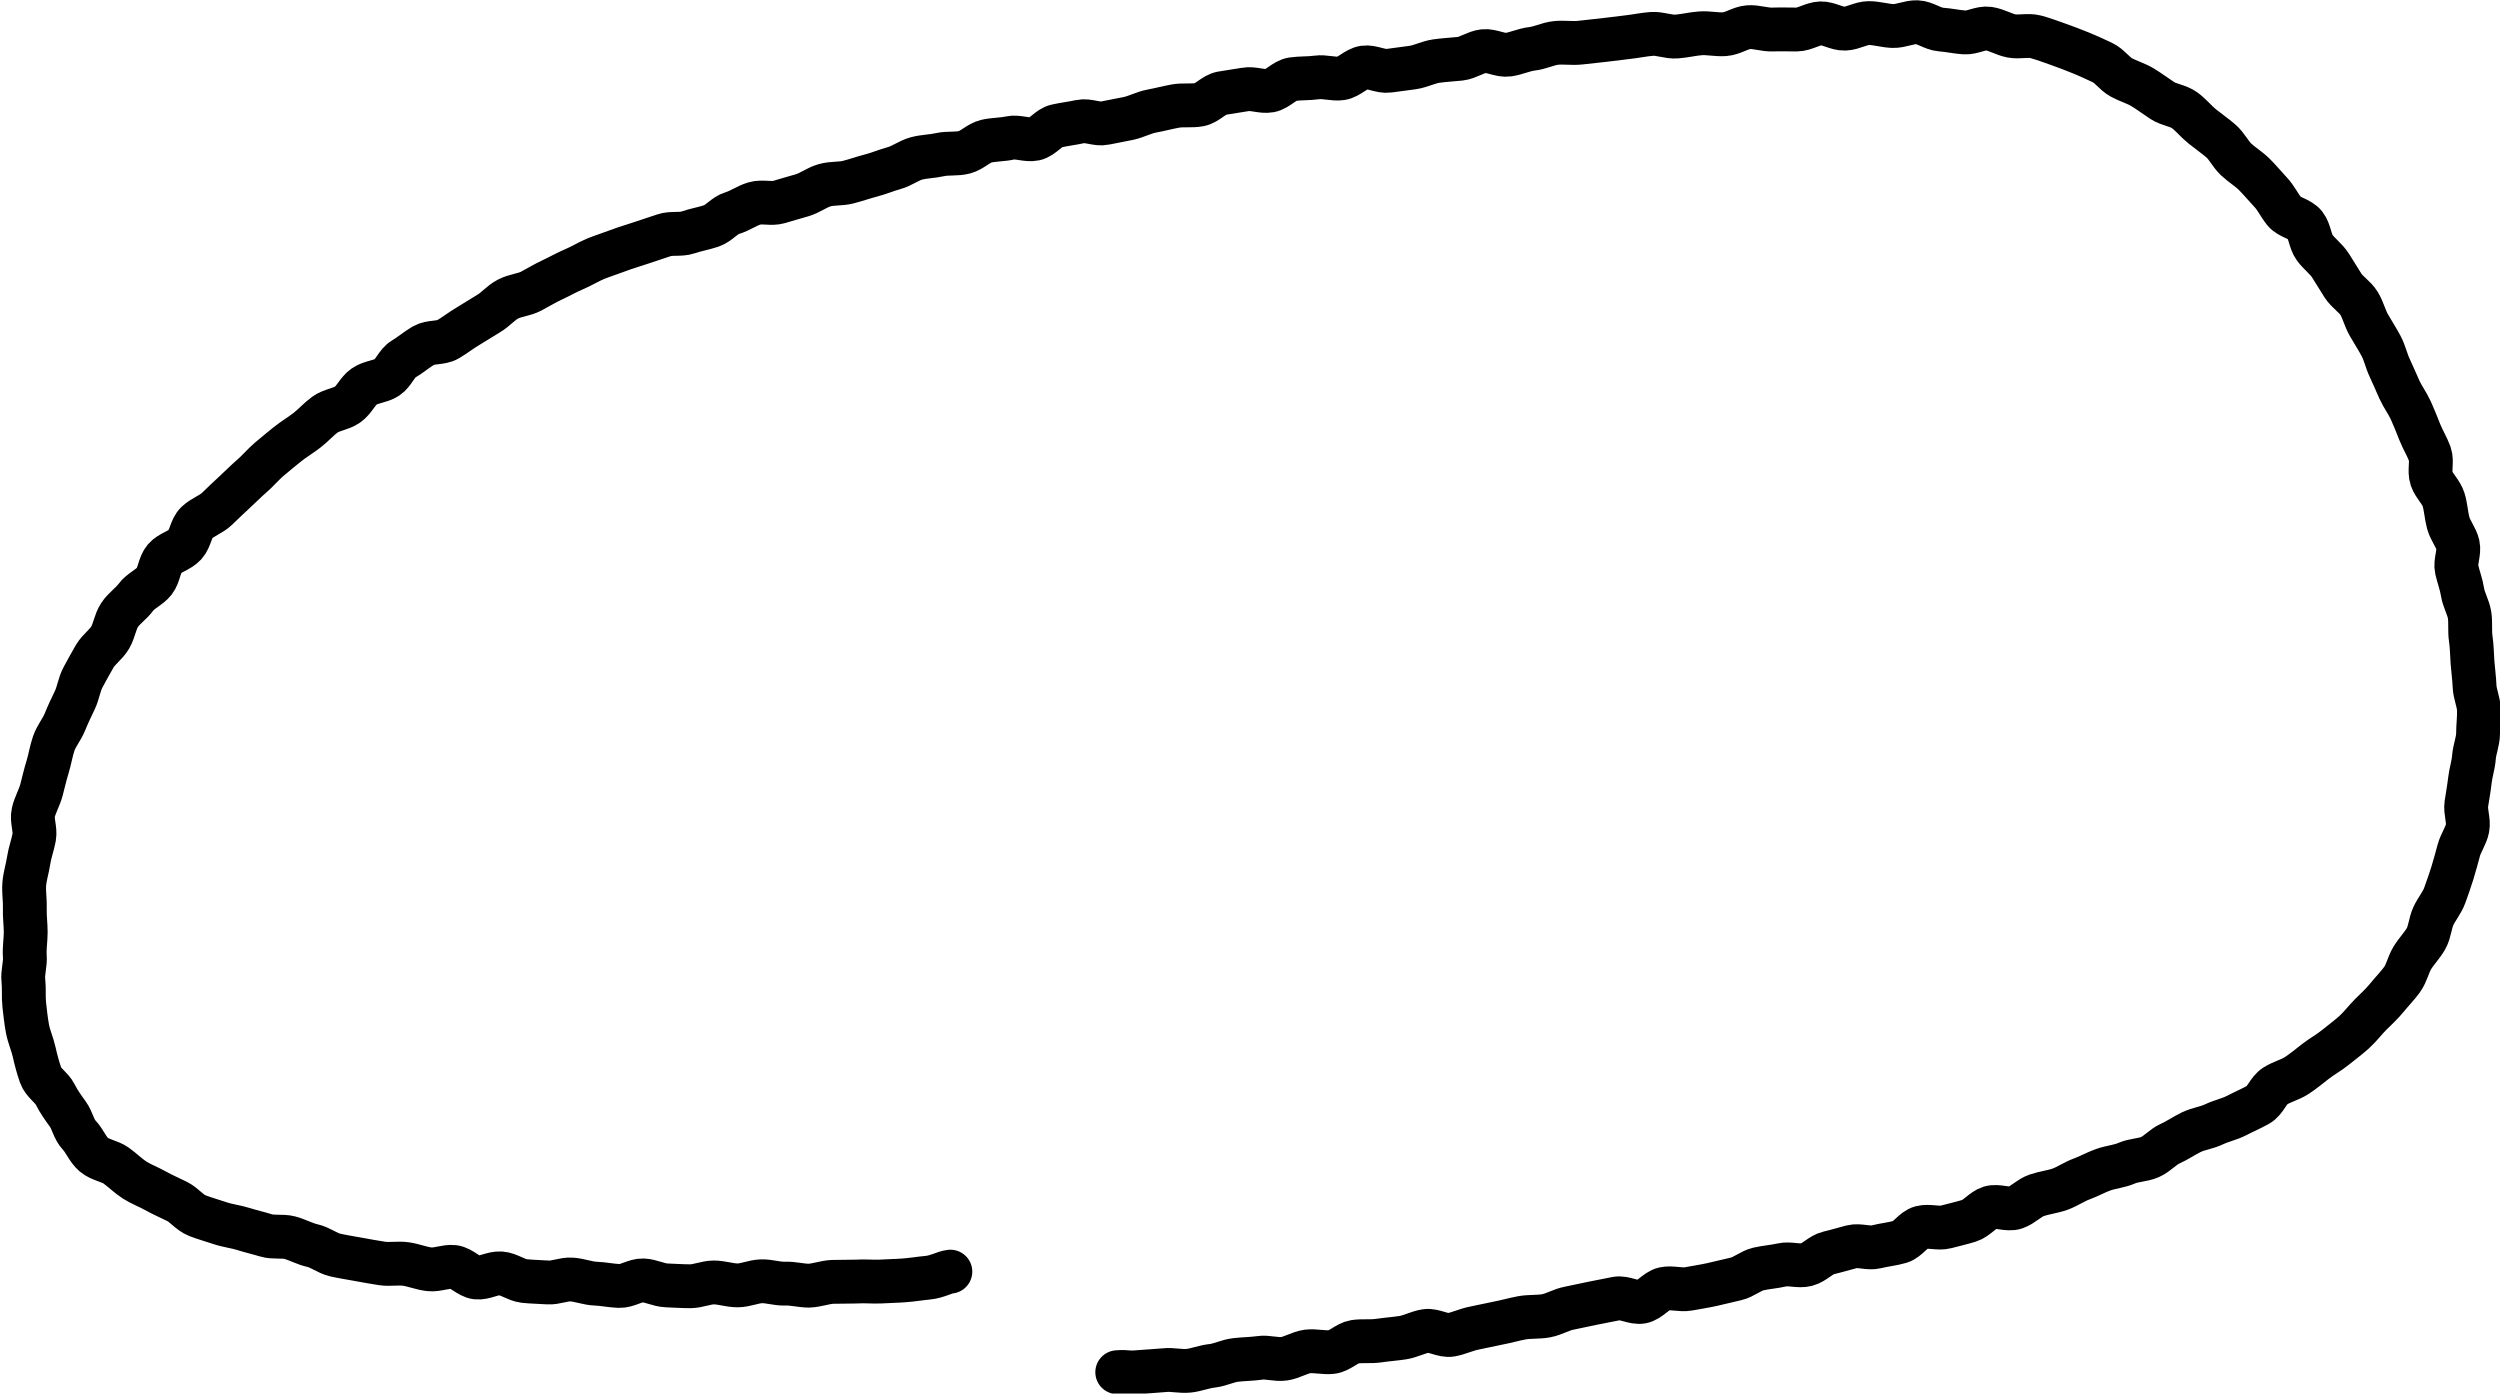
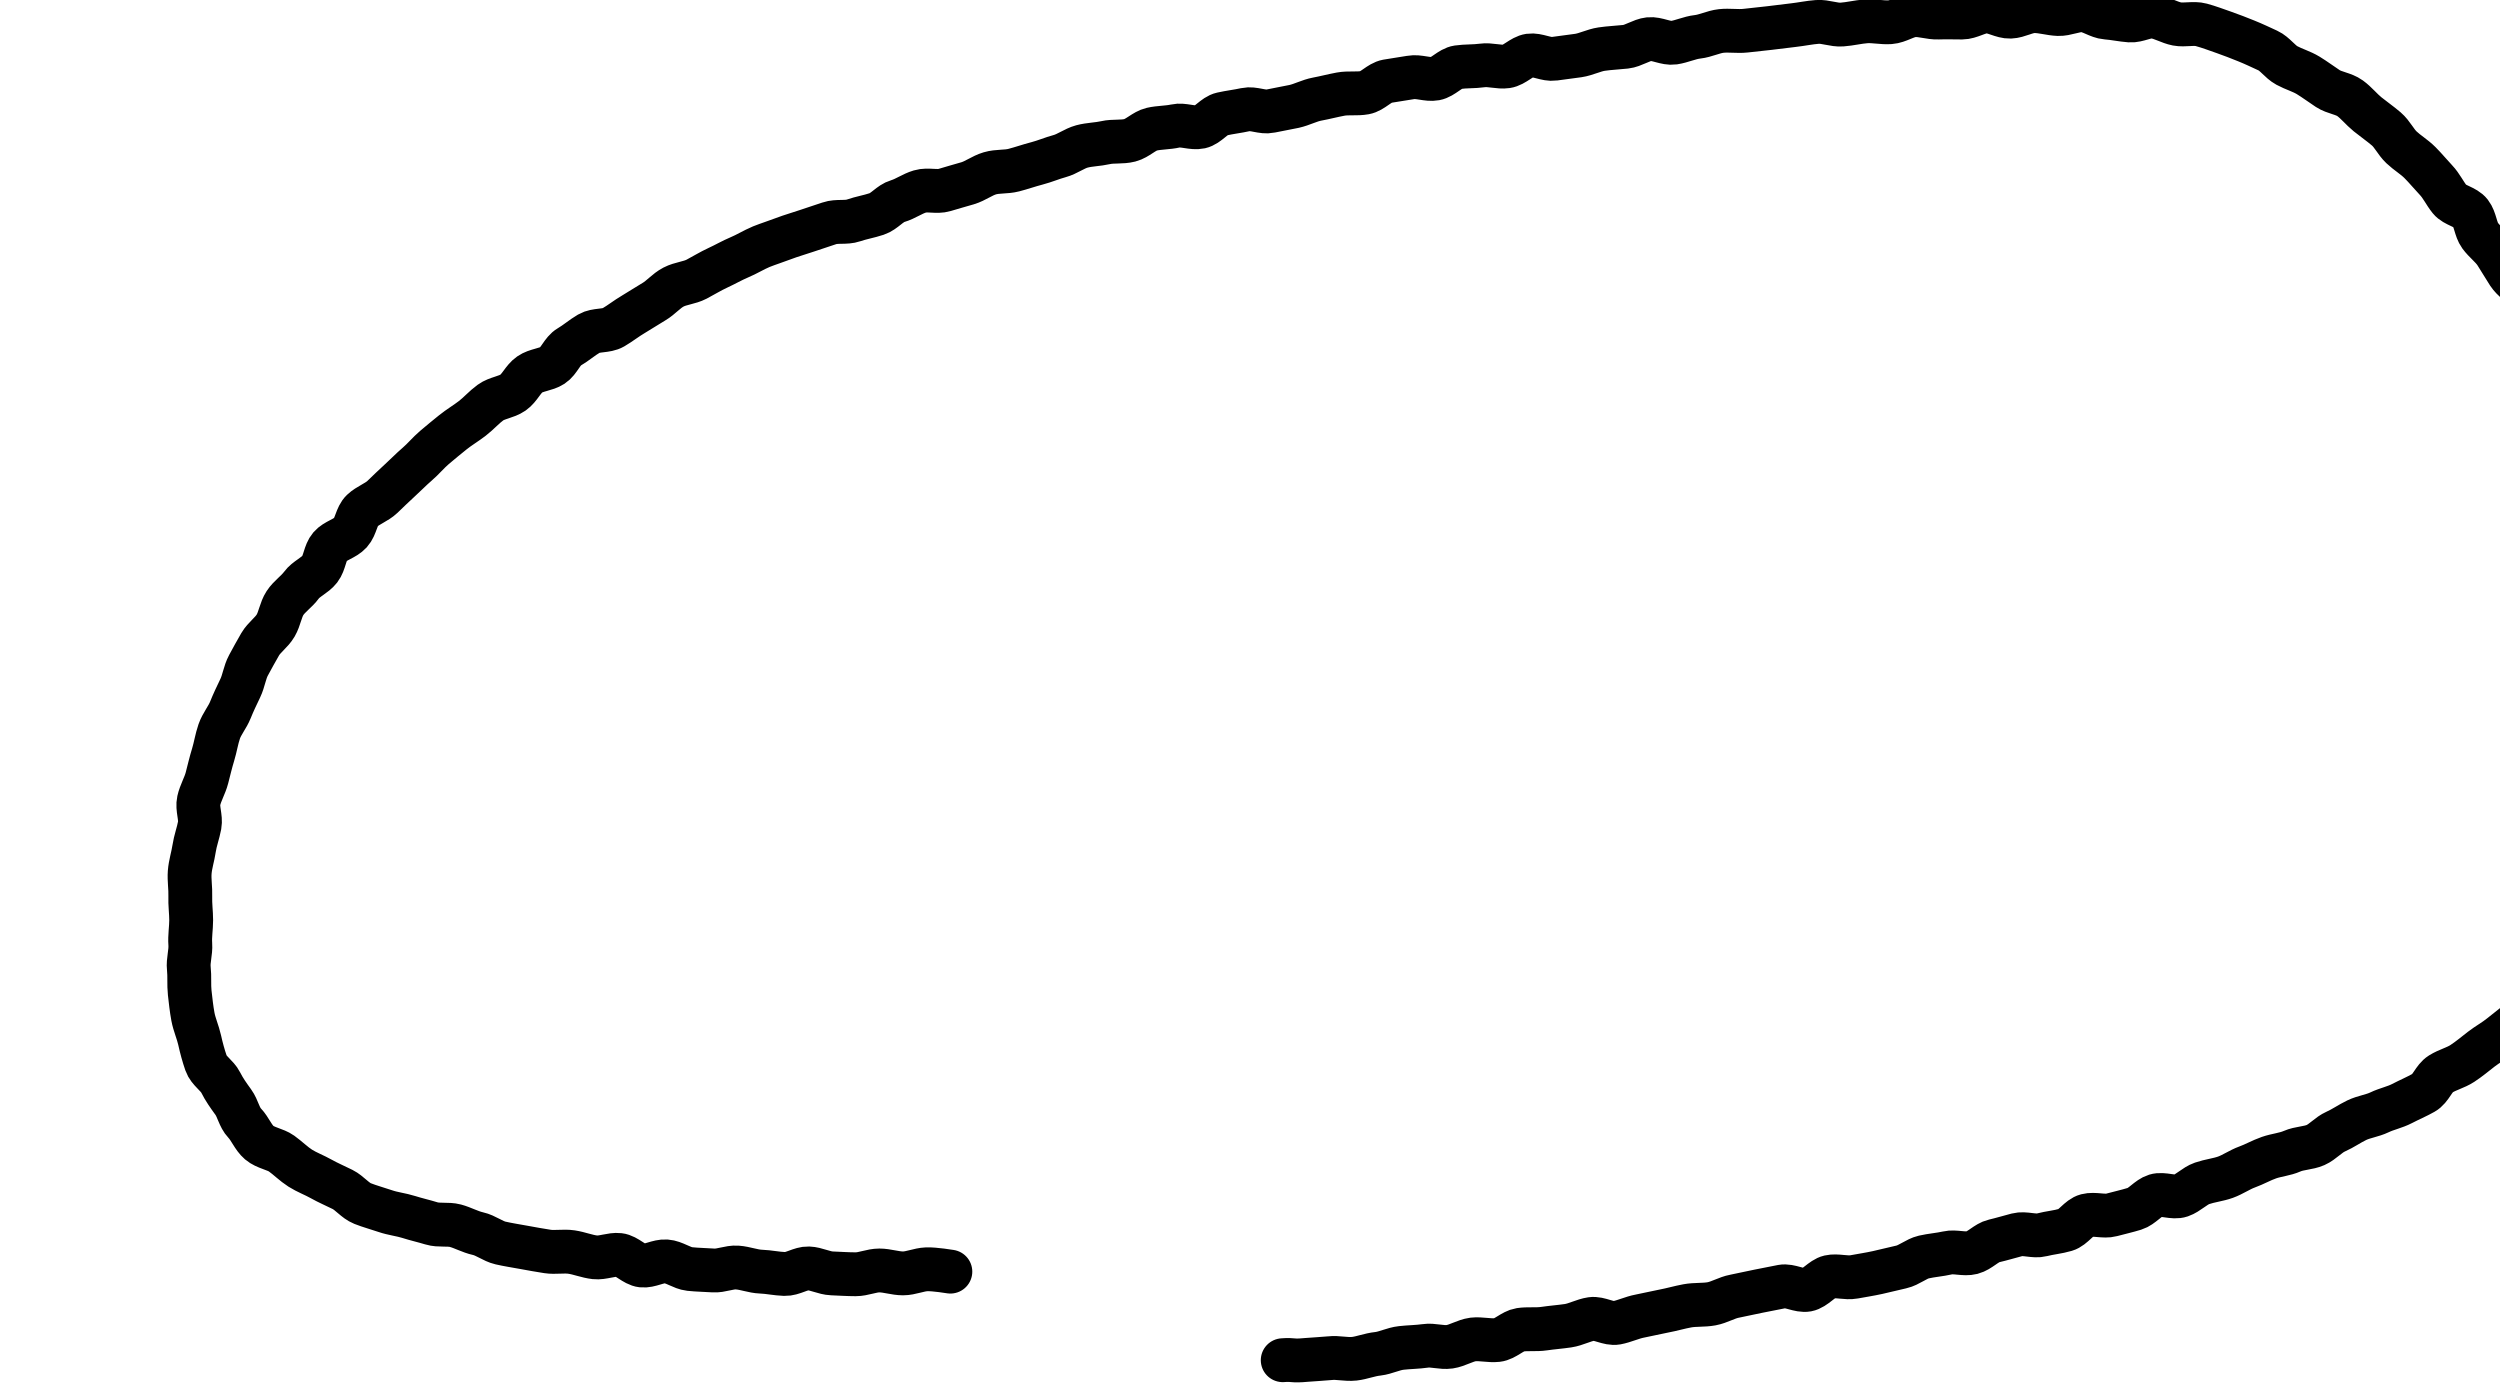
<svg xmlns="http://www.w3.org/2000/svg" id="Layer_2" data-name="Layer 2" viewBox="0 0 85.52 47.67">
  <defs>
    <style>
      .cls-1 {
        fill: none;
        stroke: #000;
        stroke-linecap: round;
        stroke-miterlimit: 10;
        stroke-width: 1.5px;
      }
    </style>
  </defs>
  <g id="_レイヤー_1" data-name="レイヤー 1">
-     <path class="cls-1" d="M32.51,43.5c-.2.02-.45.18-.79.21-.24.02-.51.07-.81.09-.25.02-.52.02-.81.04-.26.01-.53-.02-.81,0-.26.01-.53,0-.81.01-.26.01-.53.12-.81.13-.26,0-.54-.08-.82-.07s-.54-.09-.81-.08-.54.14-.81.14-.54-.1-.81-.1-.54.13-.81.13-.54-.02-.81-.03-.53-.16-.8-.17-.54.2-.82.19-.54-.07-.81-.08-.53-.12-.81-.14-.55.12-.82.1-.54-.02-.81-.05-.52-.24-.8-.26-.56.17-.83.14-.51-.33-.78-.36-.56.11-.83.08-.53-.14-.8-.18-.56.02-.82-.02-.54-.09-.81-.14-.54-.09-.8-.15-.5-.26-.77-.32-.51-.2-.77-.27-.56,0-.82-.08-.53-.14-.78-.22-.54-.11-.8-.2-.53-.16-.78-.26-.44-.36-.68-.48-.5-.23-.73-.36-.5-.23-.72-.37-.43-.35-.64-.5-.55-.19-.76-.37-.31-.47-.5-.67-.23-.5-.39-.72-.31-.43-.43-.67-.41-.4-.5-.66-.16-.52-.22-.79-.18-.53-.23-.8-.08-.55-.11-.82,0-.56-.03-.83.07-.55.05-.83.03-.55.03-.82-.04-.54-.03-.82-.04-.55-.02-.82.11-.54.15-.81.14-.53.19-.8-.09-.57-.03-.84.21-.51.28-.78.13-.53.21-.79.12-.54.21-.8.28-.48.38-.73.22-.5.34-.75.15-.54.28-.78.26-.48.4-.72.39-.4.53-.64.17-.54.32-.77.4-.39.56-.61.46-.33.63-.55.17-.56.35-.77.51-.27.7-.48.2-.56.4-.75.49-.28.69-.47.39-.38.59-.56.39-.38.6-.56.38-.39.59-.57.42-.35.63-.52.45-.31.67-.48.4-.38.62-.54.54-.18.77-.34.34-.46.57-.62.55-.16.78-.31.33-.49.57-.63.44-.32.68-.46.59-.07.83-.21.45-.31.69-.45.46-.29.7-.43.42-.37.67-.5.54-.14.79-.27c.23-.12.47-.27.73-.39.24-.11.48-.25.74-.36.24-.1.48-.25.74-.36.25-.1.51-.18.77-.28s.52-.17.78-.26.52-.17.78-.26.57-.01.83-.1.52-.13.79-.22.45-.36.72-.44.49-.25.76-.33.58.03.84-.05.52-.15.79-.23.49-.26.76-.34.55-.04.82-.11.52-.16.79-.23.52-.18.78-.25.5-.26.76-.33.55-.07.81-.13.56-.01.83-.08.49-.32.75-.38.55-.05.81-.11.58.09.85.03.47-.38.74-.44.54-.09.81-.15.58.11.85.05.54-.1.81-.16.52-.2.79-.25.53-.12.8-.17.56,0,.83-.05.49-.34.76-.39.54-.08.81-.13.57.09.84.04.5-.35.77-.39.55-.02.83-.06.57.07.84.03.51-.33.78-.37.58.15.85.11.55-.07.82-.11.53-.18.8-.22.55-.05.82-.08.53-.23.8-.26.58.16.85.12.54-.17.81-.2.54-.17.81-.2.56.02.83-.01.55-.06.82-.09.55-.07.82-.1.55-.09.82-.11.56.11.84.09.55-.09.82-.11.55.05.83.03.54-.22.81-.24.55.09.83.08.55,0,.82,0,.55-.2.82-.21.55.19.83.18.55-.19.82-.19.55.09.82.1.56-.14.83-.13.54.23.81.25.54.08.81.1.56-.17.83-.13.52.2.78.25.57-.04.83.03.52.17.78.26.51.19.76.29.5.22.74.33.41.38.65.51.5.2.73.34.44.3.67.45.54.17.76.33.39.38.6.55.43.32.64.5.32.44.52.63.43.32.63.52.36.4.55.6.3.45.47.66.54.25.71.47.17.55.33.77.39.38.54.61.28.46.43.69.41.38.55.61.2.51.34.75.28.46.41.7.18.51.3.76.22.5.33.74.28.47.39.71.21.5.31.75.25.49.34.74-.03.58.06.84.33.46.41.72.09.54.16.8.27.49.33.75-.1.58-.04.84.16.52.2.78.2.52.24.78,0,.55.04.81.04.54.06.81.06.54.07.81.14.54.15.81-.03.54-.03.81-.12.54-.14.81-.11.53-.14.8-.08.53-.12.8.09.57.04.83-.23.5-.3.76-.14.52-.22.78-.17.51-.26.76-.28.47-.39.71-.12.54-.25.77-.33.43-.47.66-.19.52-.35.74-.35.41-.52.62-.37.39-.56.58-.35.41-.56.6-.42.34-.64.52-.45.3-.67.47-.42.34-.65.49-.5.21-.74.36-.33.5-.58.64-.49.24-.74.37-.52.18-.77.3-.53.15-.78.27-.47.28-.72.39-.44.35-.69.46-.55.1-.8.21-.53.13-.79.22-.5.23-.75.32-.49.26-.74.35-.54.12-.8.21-.47.33-.73.42-.6-.08-.86,0-.46.37-.72.45-.53.14-.79.21-.58-.05-.85.02-.45.41-.72.49-.54.1-.81.17-.58-.07-.85,0-.53.15-.79.21-.48.33-.75.4-.58-.05-.84.01-.55.08-.81.14-.5.28-.77.34-.54.13-.81.19-.54.1-.81.15-.58-.06-.84,0-.49.39-.76.44-.59-.16-.86-.11-.54.11-.81.16-.54.12-.81.17-.52.21-.79.26-.56.02-.83.07-.54.13-.81.18-.54.12-.81.17-.53.18-.8.23-.59-.17-.86-.13-.53.19-.8.23-.55.06-.82.1-.56,0-.82.04-.51.32-.78.35-.56-.05-.83-.02c-.28.04-.53.21-.8.25-.28.04-.57-.07-.83-.03-.28.04-.56.04-.82.07-.28.03-.54.17-.8.2-.29.03-.55.14-.81.17-.29.03-.58-.05-.82-.02-.32.03-.59.04-.82.06-.52.05-.41-.02-.81.01" />
+     <path class="cls-1" d="M32.51,43.5s-.54-.09-.81-.08-.54.14-.81.14-.54-.1-.81-.1-.54.13-.81.13-.54-.02-.81-.03-.53-.16-.8-.17-.54.2-.82.19-.54-.07-.81-.08-.53-.12-.81-.14-.55.12-.82.1-.54-.02-.81-.05-.52-.24-.8-.26-.56.17-.83.14-.51-.33-.78-.36-.56.11-.83.08-.53-.14-.8-.18-.56.02-.82-.02-.54-.09-.81-.14-.54-.09-.8-.15-.5-.26-.77-.32-.51-.2-.77-.27-.56,0-.82-.08-.53-.14-.78-.22-.54-.11-.8-.2-.53-.16-.78-.26-.44-.36-.68-.48-.5-.23-.73-.36-.5-.23-.72-.37-.43-.35-.64-.5-.55-.19-.76-.37-.31-.47-.5-.67-.23-.5-.39-.72-.31-.43-.43-.67-.41-.4-.5-.66-.16-.52-.22-.79-.18-.53-.23-.8-.08-.55-.11-.82,0-.56-.03-.83.07-.55.05-.83.03-.55.03-.82-.04-.54-.03-.82-.04-.55-.02-.82.11-.54.15-.81.14-.53.19-.8-.09-.57-.03-.84.21-.51.28-.78.13-.53.21-.79.12-.54.21-.8.28-.48.38-.73.22-.5.34-.75.15-.54.28-.78.26-.48.4-.72.39-.4.53-.64.17-.54.32-.77.4-.39.56-.61.46-.33.63-.55.17-.56.35-.77.51-.27.7-.48.2-.56.4-.75.49-.28.69-.47.39-.38.59-.56.39-.38.6-.56.38-.39.59-.57.42-.35.63-.52.45-.31.67-.48.4-.38.62-.54.54-.18.77-.34.34-.46.57-.62.55-.16.78-.31.33-.49.57-.63.44-.32.68-.46.59-.07.83-.21.45-.31.69-.45.46-.29.7-.43.42-.37.67-.5.54-.14.79-.27c.23-.12.47-.27.73-.39.24-.11.48-.25.74-.36.24-.1.48-.25.74-.36.25-.1.51-.18.77-.28s.52-.17.78-.26.52-.17.78-.26.57-.01.83-.1.52-.13.79-.22.45-.36.72-.44.49-.25.76-.33.58.03.84-.05.52-.15.79-.23.49-.26.76-.34.55-.04.82-.11.52-.16.79-.23.52-.18.78-.25.5-.26.76-.33.55-.07.81-.13.56-.01.83-.08.49-.32.75-.38.55-.05.81-.11.58.09.85.03.47-.38.74-.44.54-.09.81-.15.58.11.85.05.54-.1.81-.16.52-.2.79-.25.53-.12.8-.17.56,0,.83-.05.49-.34.76-.39.54-.08.81-.13.57.09.84.04.5-.35.77-.39.55-.02.83-.06.57.07.84.03.51-.33.78-.37.58.15.85.11.55-.07.82-.11.53-.18.8-.22.55-.05.82-.08.53-.23.8-.26.58.16.85.12.54-.17.81-.2.54-.17.81-.2.56.02.83-.01.55-.06.82-.09.55-.07.82-.1.55-.09.82-.11.56.11.84.09.55-.09.82-.11.55.05.83.03.54-.22.81-.24.55.09.83.08.55,0,.82,0,.55-.2.82-.21.55.19.83.18.55-.19.82-.19.55.09.82.1.56-.14.83-.13.54.23.81.25.54.08.81.1.56-.17.83-.13.52.2.78.25.57-.04.83.03.52.17.78.26.51.19.76.29.5.22.74.33.41.38.65.51.5.2.73.34.44.3.67.45.54.17.76.33.39.38.6.55.43.32.64.5.32.44.52.63.43.32.63.52.36.4.55.6.3.45.47.66.54.25.71.47.17.55.33.77.39.38.54.61.28.46.43.69.41.38.55.61.2.51.34.75.28.46.41.7.18.51.3.76.22.5.33.74.28.47.39.71.21.5.31.75.25.49.34.74-.03.58.06.84.33.46.41.72.09.54.16.8.27.49.33.75-.1.58-.04.84.16.52.2.78.2.52.24.78,0,.55.04.81.04.54.06.81.06.54.07.81.14.54.15.81-.03.54-.03.81-.12.54-.14.81-.11.53-.14.8-.08.53-.12.8.09.57.04.83-.23.5-.3.76-.14.52-.22.78-.17.51-.26.76-.28.47-.39.71-.12.54-.25.77-.33.43-.47.66-.19.52-.35.74-.35.41-.52.62-.37.39-.56.58-.35.41-.56.6-.42.34-.64.52-.45.3-.67.47-.42.34-.65.49-.5.21-.74.36-.33.5-.58.64-.49.24-.74.37-.52.18-.77.3-.53.15-.78.27-.47.28-.72.39-.44.35-.69.46-.55.1-.8.21-.53.13-.79.22-.5.23-.75.32-.49.26-.74.35-.54.12-.8.21-.47.33-.73.42-.6-.08-.86,0-.46.37-.72.45-.53.14-.79.21-.58-.05-.85.02-.45.41-.72.49-.54.1-.81.17-.58-.07-.85,0-.53.15-.79.21-.48.33-.75.4-.58-.05-.84.01-.55.08-.81.14-.5.28-.77.34-.54.13-.81.19-.54.1-.81.15-.58-.06-.84,0-.49.39-.76.44-.59-.16-.86-.11-.54.11-.81.16-.54.12-.81.17-.52.21-.79.26-.56.02-.83.07-.54.13-.81.18-.54.12-.81.17-.53.18-.8.23-.59-.17-.86-.13-.53.19-.8.23-.55.06-.82.1-.56,0-.82.04-.51.32-.78.35-.56-.05-.83-.02c-.28.04-.53.21-.8.25-.28.04-.57-.07-.83-.03-.28.04-.56.04-.82.07-.28.03-.54.17-.8.2-.29.03-.55.14-.81.17-.29.03-.58-.05-.82-.02-.32.03-.59.04-.82.06-.52.05-.41-.02-.81.01" />
  </g>
</svg>